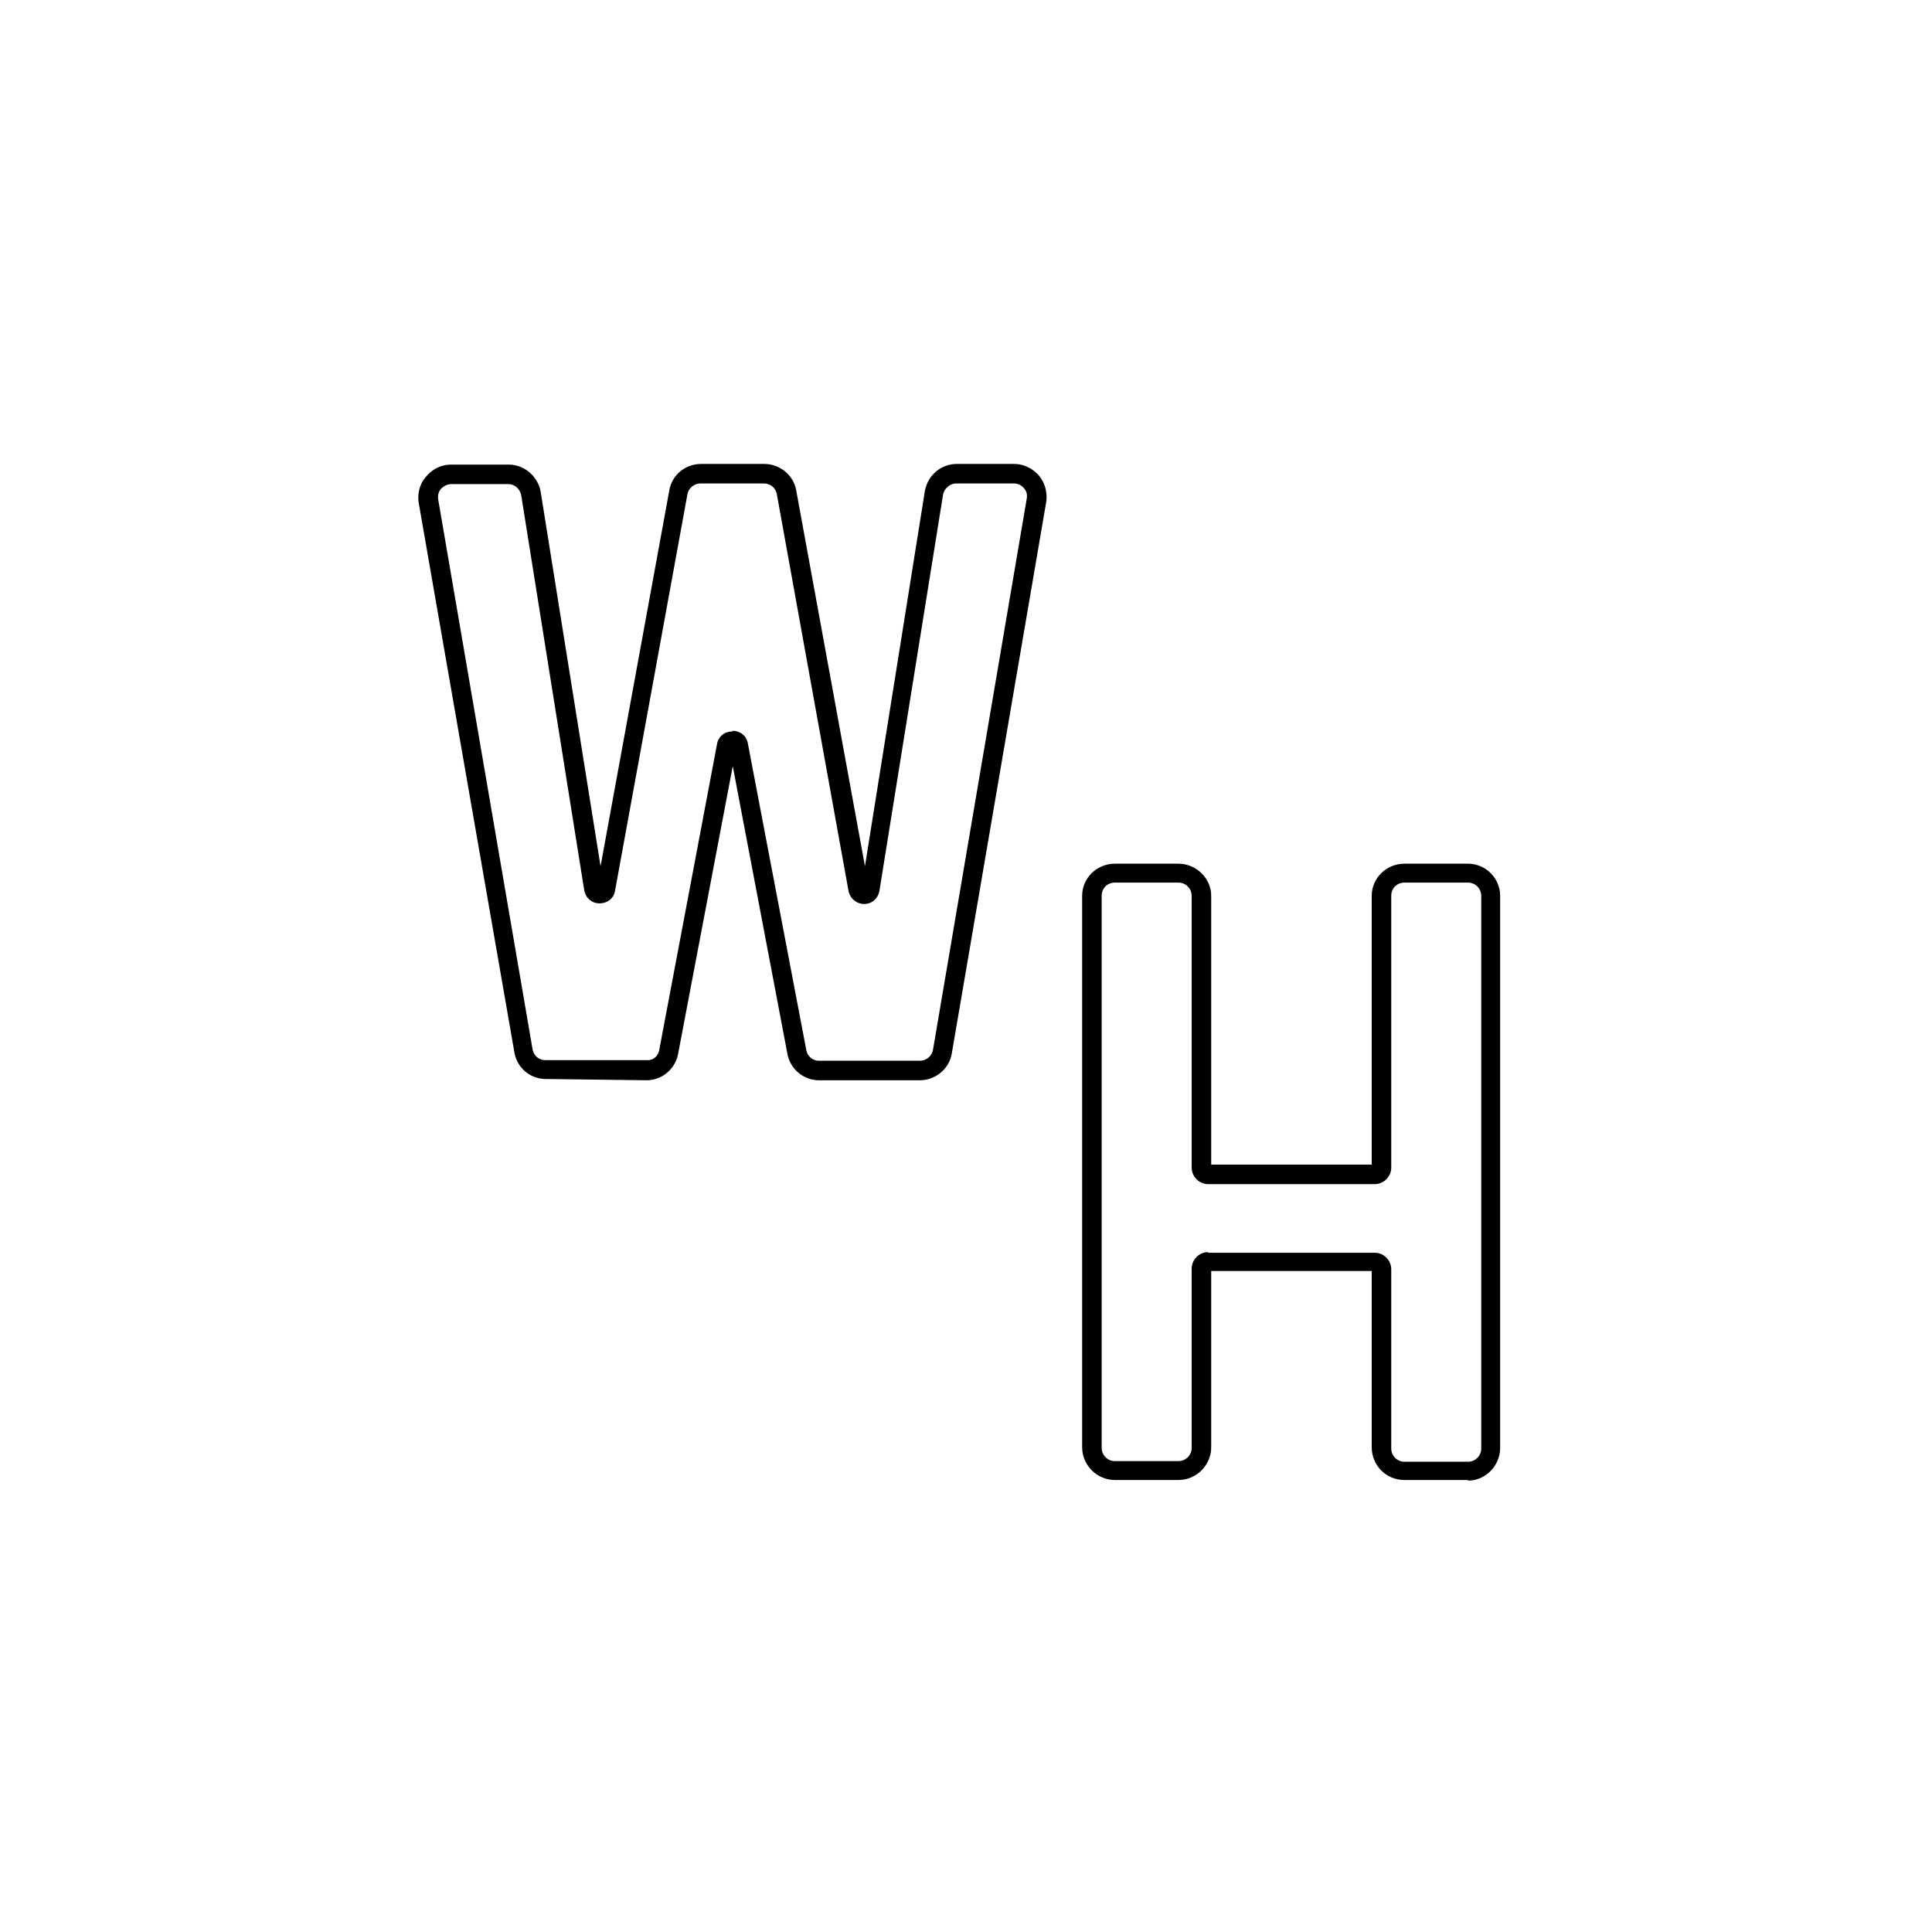
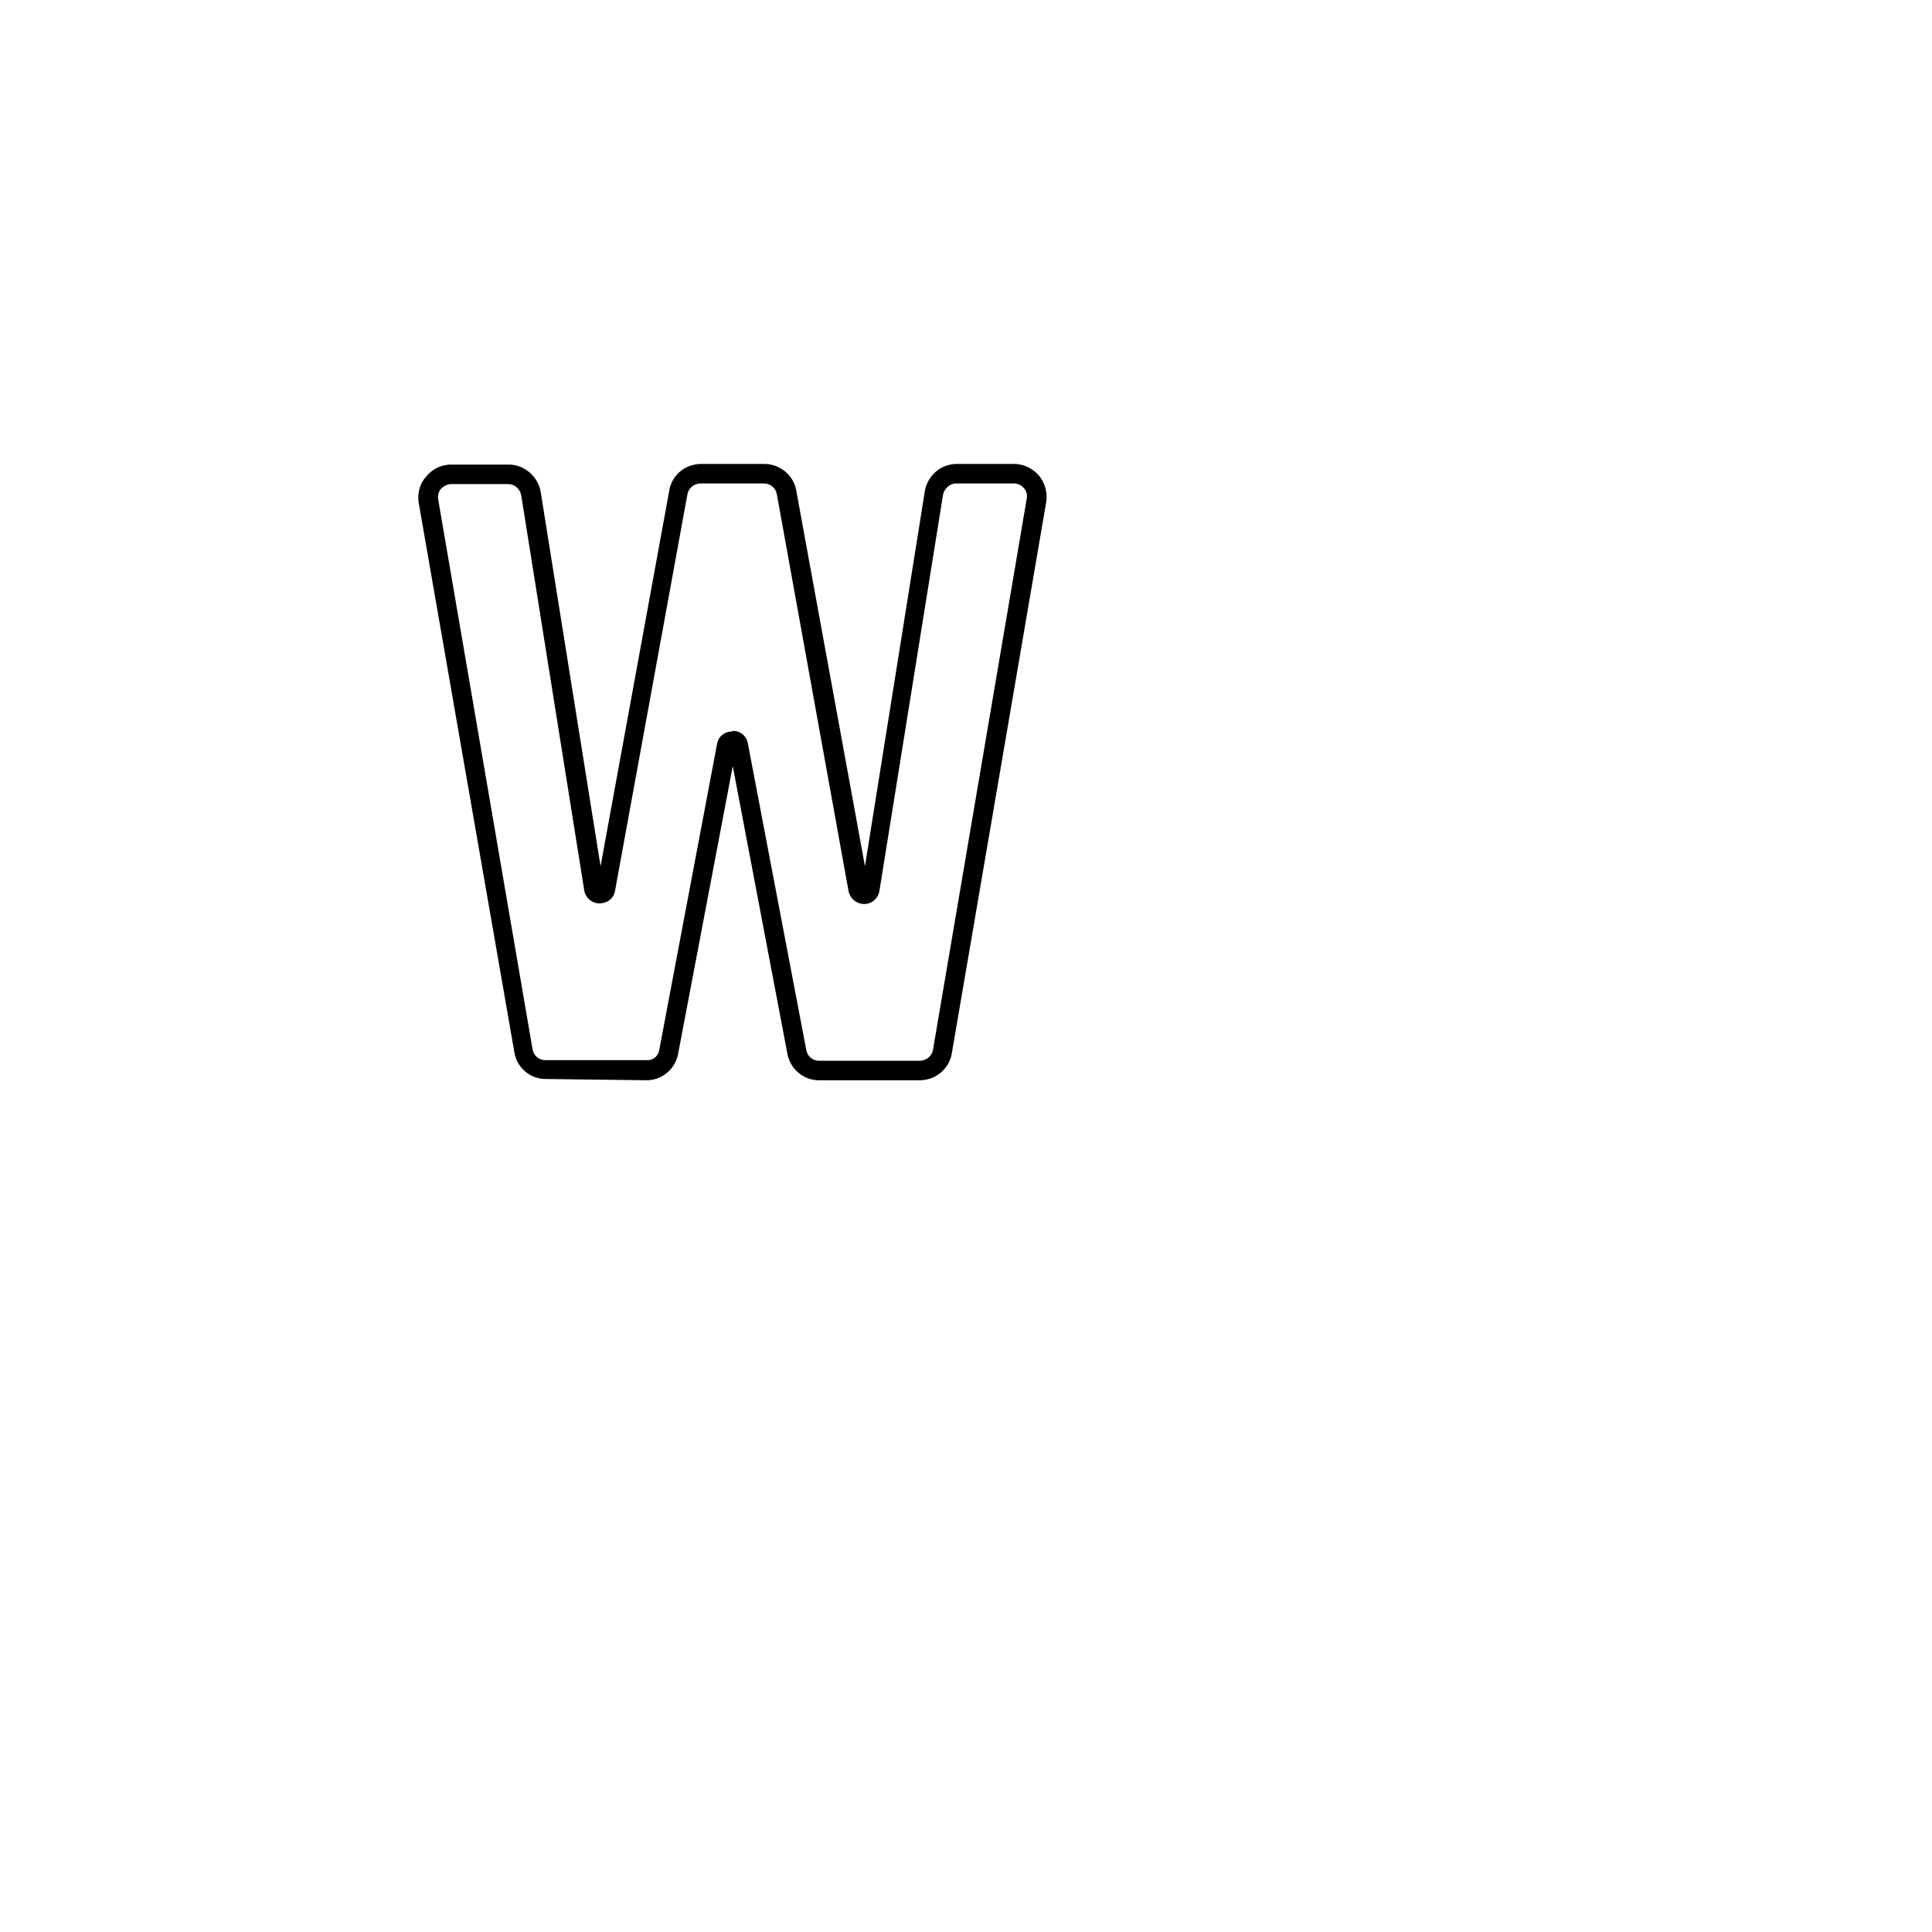
<svg xmlns="http://www.w3.org/2000/svg" data-bbox="0 0 30.69 30.69" viewBox="0 0 30.69 30.69" data-type="color">
  <g>
-     <path fill="#ffffff" d="M30.69 0v30.69H0V0h30.69z" data-color="1" />
-     <path d="M23.32 23.51h-1.01c-.29 0-.52-.23-.52-.52v-2.8h-2.55v2.8c0 .28-.23.52-.52.52h-1.01c-.28 0-.52-.23-.52-.52v-8.76c0-.28.23-.51.52-.51h1.01c.28 0 .52.23.52.51v4.27h2.55v-4.27c0-.28.23-.51.52-.51h1.01c.28 0 .51.23.51.51V23c0 .28-.23.52-.51.52m-4.13-3.62h2.65c.14 0 .26.12.26.26v2.85c0 .11.09.21.21.21h1.01c.11 0 .21-.09.21-.21v-8.78c0-.11-.09-.21-.21-.21h-1.01c-.12 0-.21.09-.21.21v4.32c0 .14-.12.26-.26.26h-2.65c-.14 0-.26-.12-.26-.26v-4.32c0-.11-.09-.21-.21-.21h-1.01c-.12 0-.21.09-.21.21V23c0 .11.09.21.21.21h1.01c.11 0 .21-.09.21-.21v-2.85c0-.14.12-.26.26-.26" fill="#000000" data-color="2" />
    <path d="M14.61 17.16h-1.6c-.24 0-.45-.17-.5-.41l-.87-4.58-.87 4.58c-.05.24-.26.41-.5.41l-1.6-.02c-.25 0-.46-.18-.5-.43L6.65 7.98c-.02-.15.02-.3.12-.41.1-.12.24-.19.4-.19h.91c.25 0 .47.19.51.44l.95 5.94 1.09-5.96c.04-.25.25-.43.51-.43h1c.25 0 .47.18.51.43l1.09 5.96.95-5.95c.04-.25.25-.44.51-.44h.91c.15 0 .29.07.39.18.1.12.14.27.12.42l-1.5 8.76c-.04.25-.26.43-.51.43m-2.97-5.55c.12 0 .22.08.24.2l.93 4.88c.02.09.1.16.2.16h1.6c.1 0 .19-.07.21-.17l1.49-8.76c.01-.06 0-.12-.05-.17a.199.199 0 0 0-.16-.07h-.91c-.1 0-.19.08-.21.18l-1.01 6.29c-.02.12-.12.21-.24.21s-.22-.08-.25-.2l-1.14-6.31c-.02-.1-.1-.17-.21-.17h-1c-.1 0-.19.07-.21.17l-1.15 6.3c-.02.12-.12.2-.25.2-.12 0-.22-.09-.24-.21l-1-6.27c-.02-.1-.1-.18-.21-.18h-.9c-.06 0-.12.03-.16.07s-.06.11-.05.17l1.5 8.74c.02.1.1.17.2.17h1.61c.1.01.18-.06.2-.15l.92-4.87c.02-.12.12-.2.24-.2" fill="#000000" data-color="2" />
  </g>
</svg>